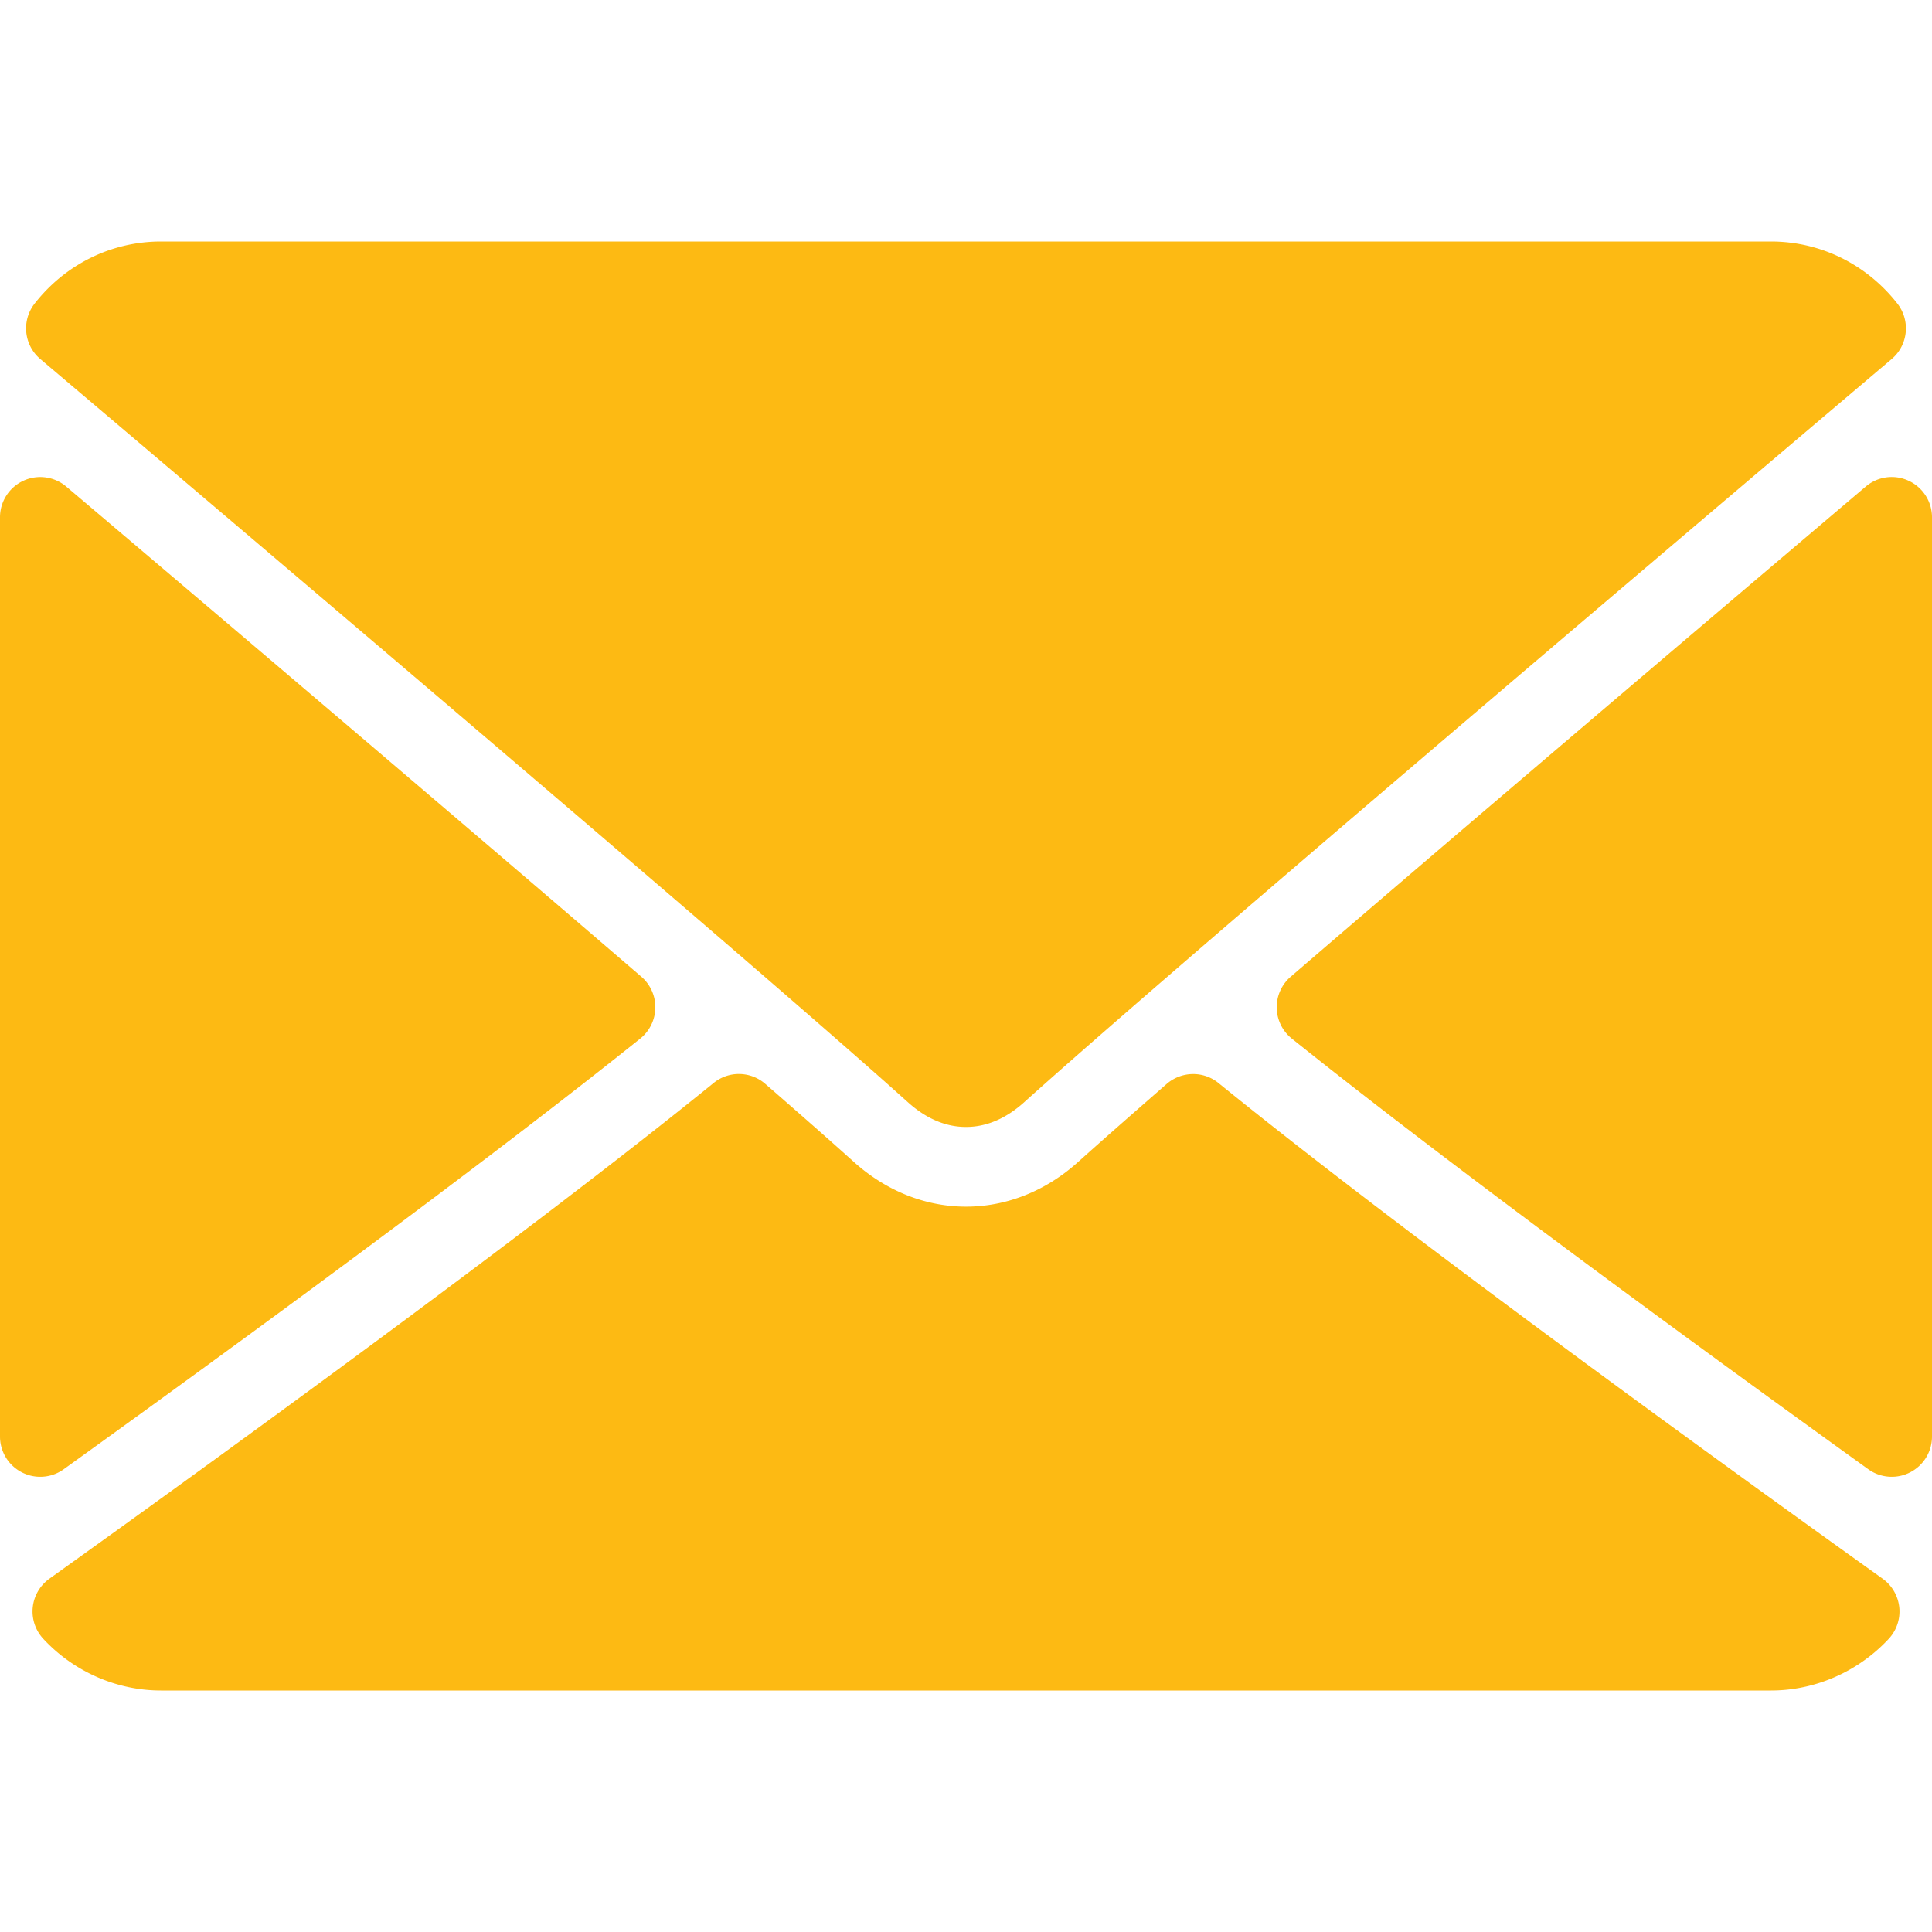
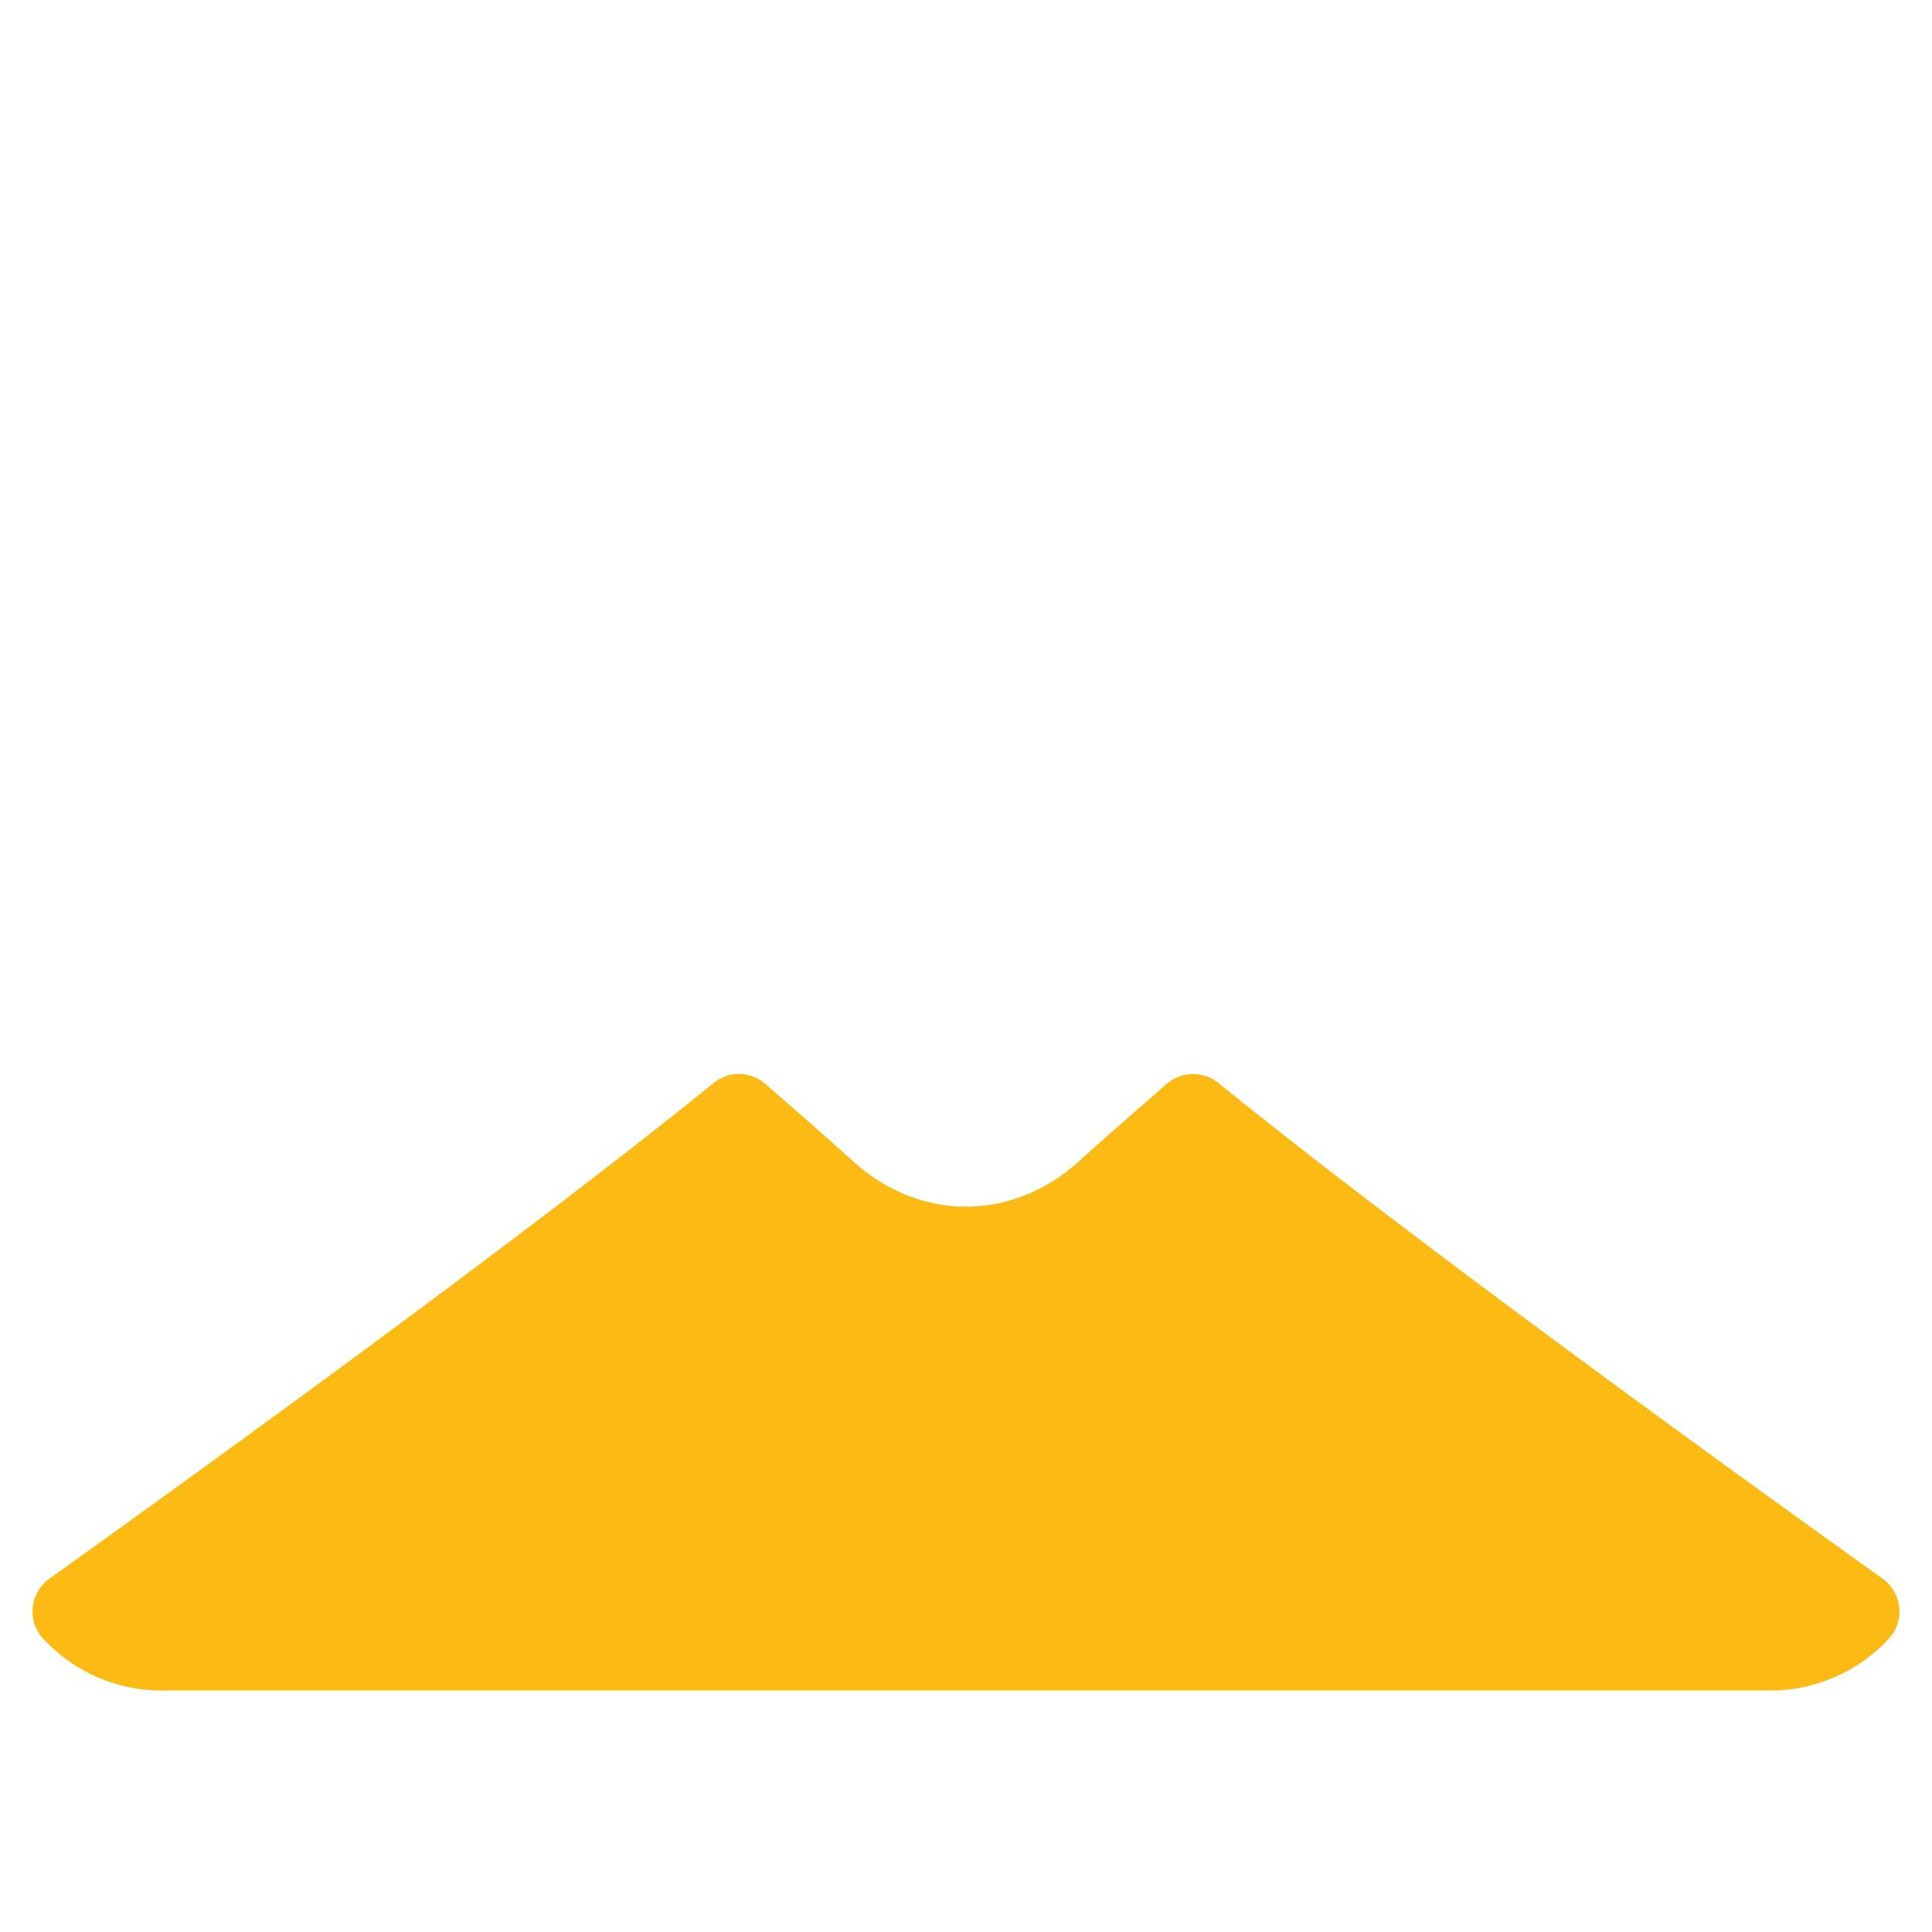
<svg xmlns="http://www.w3.org/2000/svg" version="1.1" width="512" height="512" x="0" y="0" viewBox="0 0 512 512" style="enable-background:new 0 0 512 512" xml:space="preserve" class="">
  <g>
-     <path d="M10.688 95.156C80.958 154.667 204.26 259.365 240.5 292.01c4.865 4.406 10.083 6.646 15.5 6.646 5.406 0 10.615-2.219 15.469-6.604 36.271-32.677 159.573-137.385 229.844-196.896 4.375-3.698 5.042-10.198 1.5-14.719C494.625 69.99 482.417 64 469.333 64H42.667c-13.083 0-25.292 5.99-33.479 16.438-3.542 4.52-2.875 11.02 1.5 14.718zM505.813 127.406a10.618 10.618 0 0 0-11.375 1.542c-46.021 39.01-106.656 90.552-152.385 129.885a10.654 10.654 0 0 0-3.708 8.271 10.644 10.644 0 0 0 4 8.135c42.49 34.031 106.521 80.844 152.76 114.115a10.626 10.626 0 0 0 6.229 2.01c1.667 0 3.333-.385 4.865-1.177a10.66 10.66 0 0 0 5.802-9.49V137.083a10.663 10.663 0 0 0-6.188-9.677zM16.896 389.354c46.25-33.271 110.292-80.083 152.771-114.115a10.646 10.646 0 0 0 4-8.135 10.654 10.654 0 0 0-3.708-8.271C124.229 219.5 63.583 167.958 17.563 128.948a10.674 10.674 0 0 0-11.375-1.542A10.66 10.66 0 0 0 0 137.083v243.615c0 4 2.24 7.667 5.802 9.49a10.566 10.566 0 0 0 4.865 1.177 10.62 10.62 0 0 0 6.229-2.011z" fill="#fdba13" opacity="1" data-original="#000000" />
    <path d="M498.927 418.375c-44.656-31.948-126.917-91.51-176.021-131.365-4-3.26-9.792-3.156-13.729.24-9.635 8.406-17.698 15.49-23.417 20.635-17.563 15.854-41.938 15.854-59.542-.021-5.698-5.135-13.76-12.24-23.396-20.615-3.906-3.417-9.708-3.521-13.719-.24-48.938 39.719-131.292 99.354-176.021 131.365a10.703 10.703 0 0 0-4.406 7.604 10.67 10.67 0 0 0 2.802 8.333C19.552 443.01 30.927 448 42.667 448h426.667c11.74 0 23.104-4.99 31.198-13.688a10.676 10.676 0 0 0 2.802-8.323 10.73 10.73 0 0 0-4.407-7.614z" fill="#fdba13" opacity="1" data-original="#000000" />
  </g>
</svg>